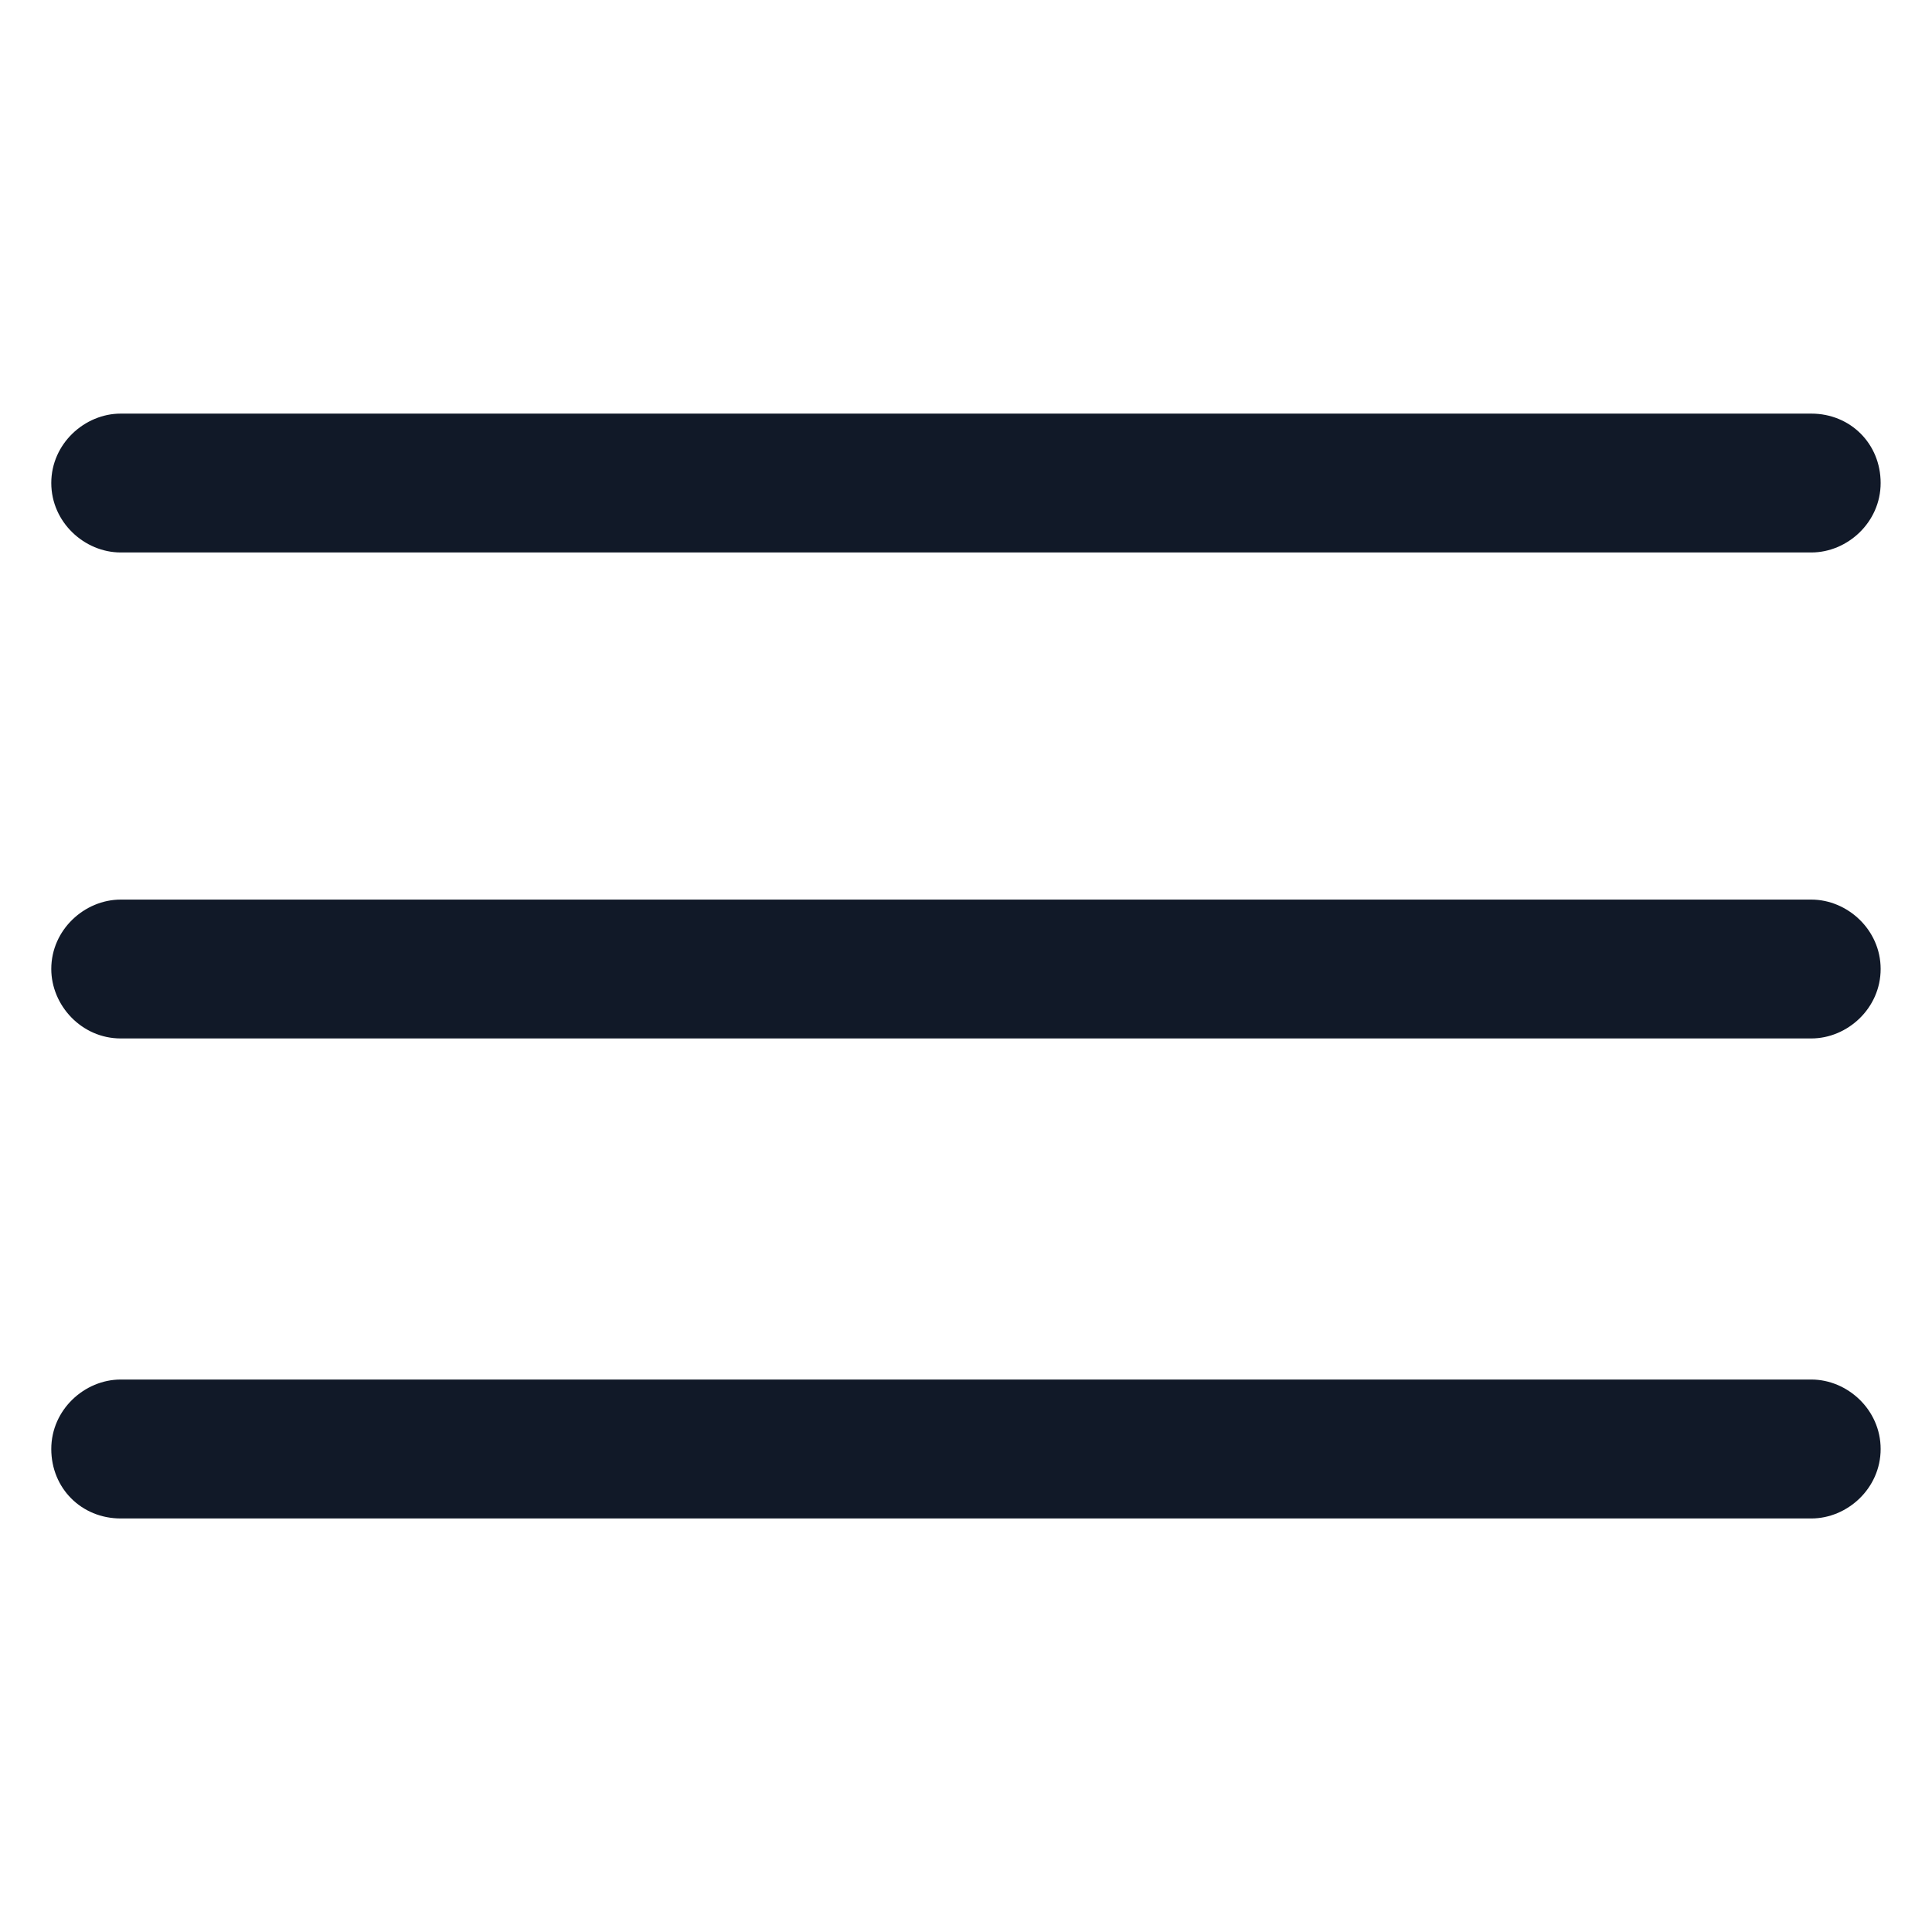
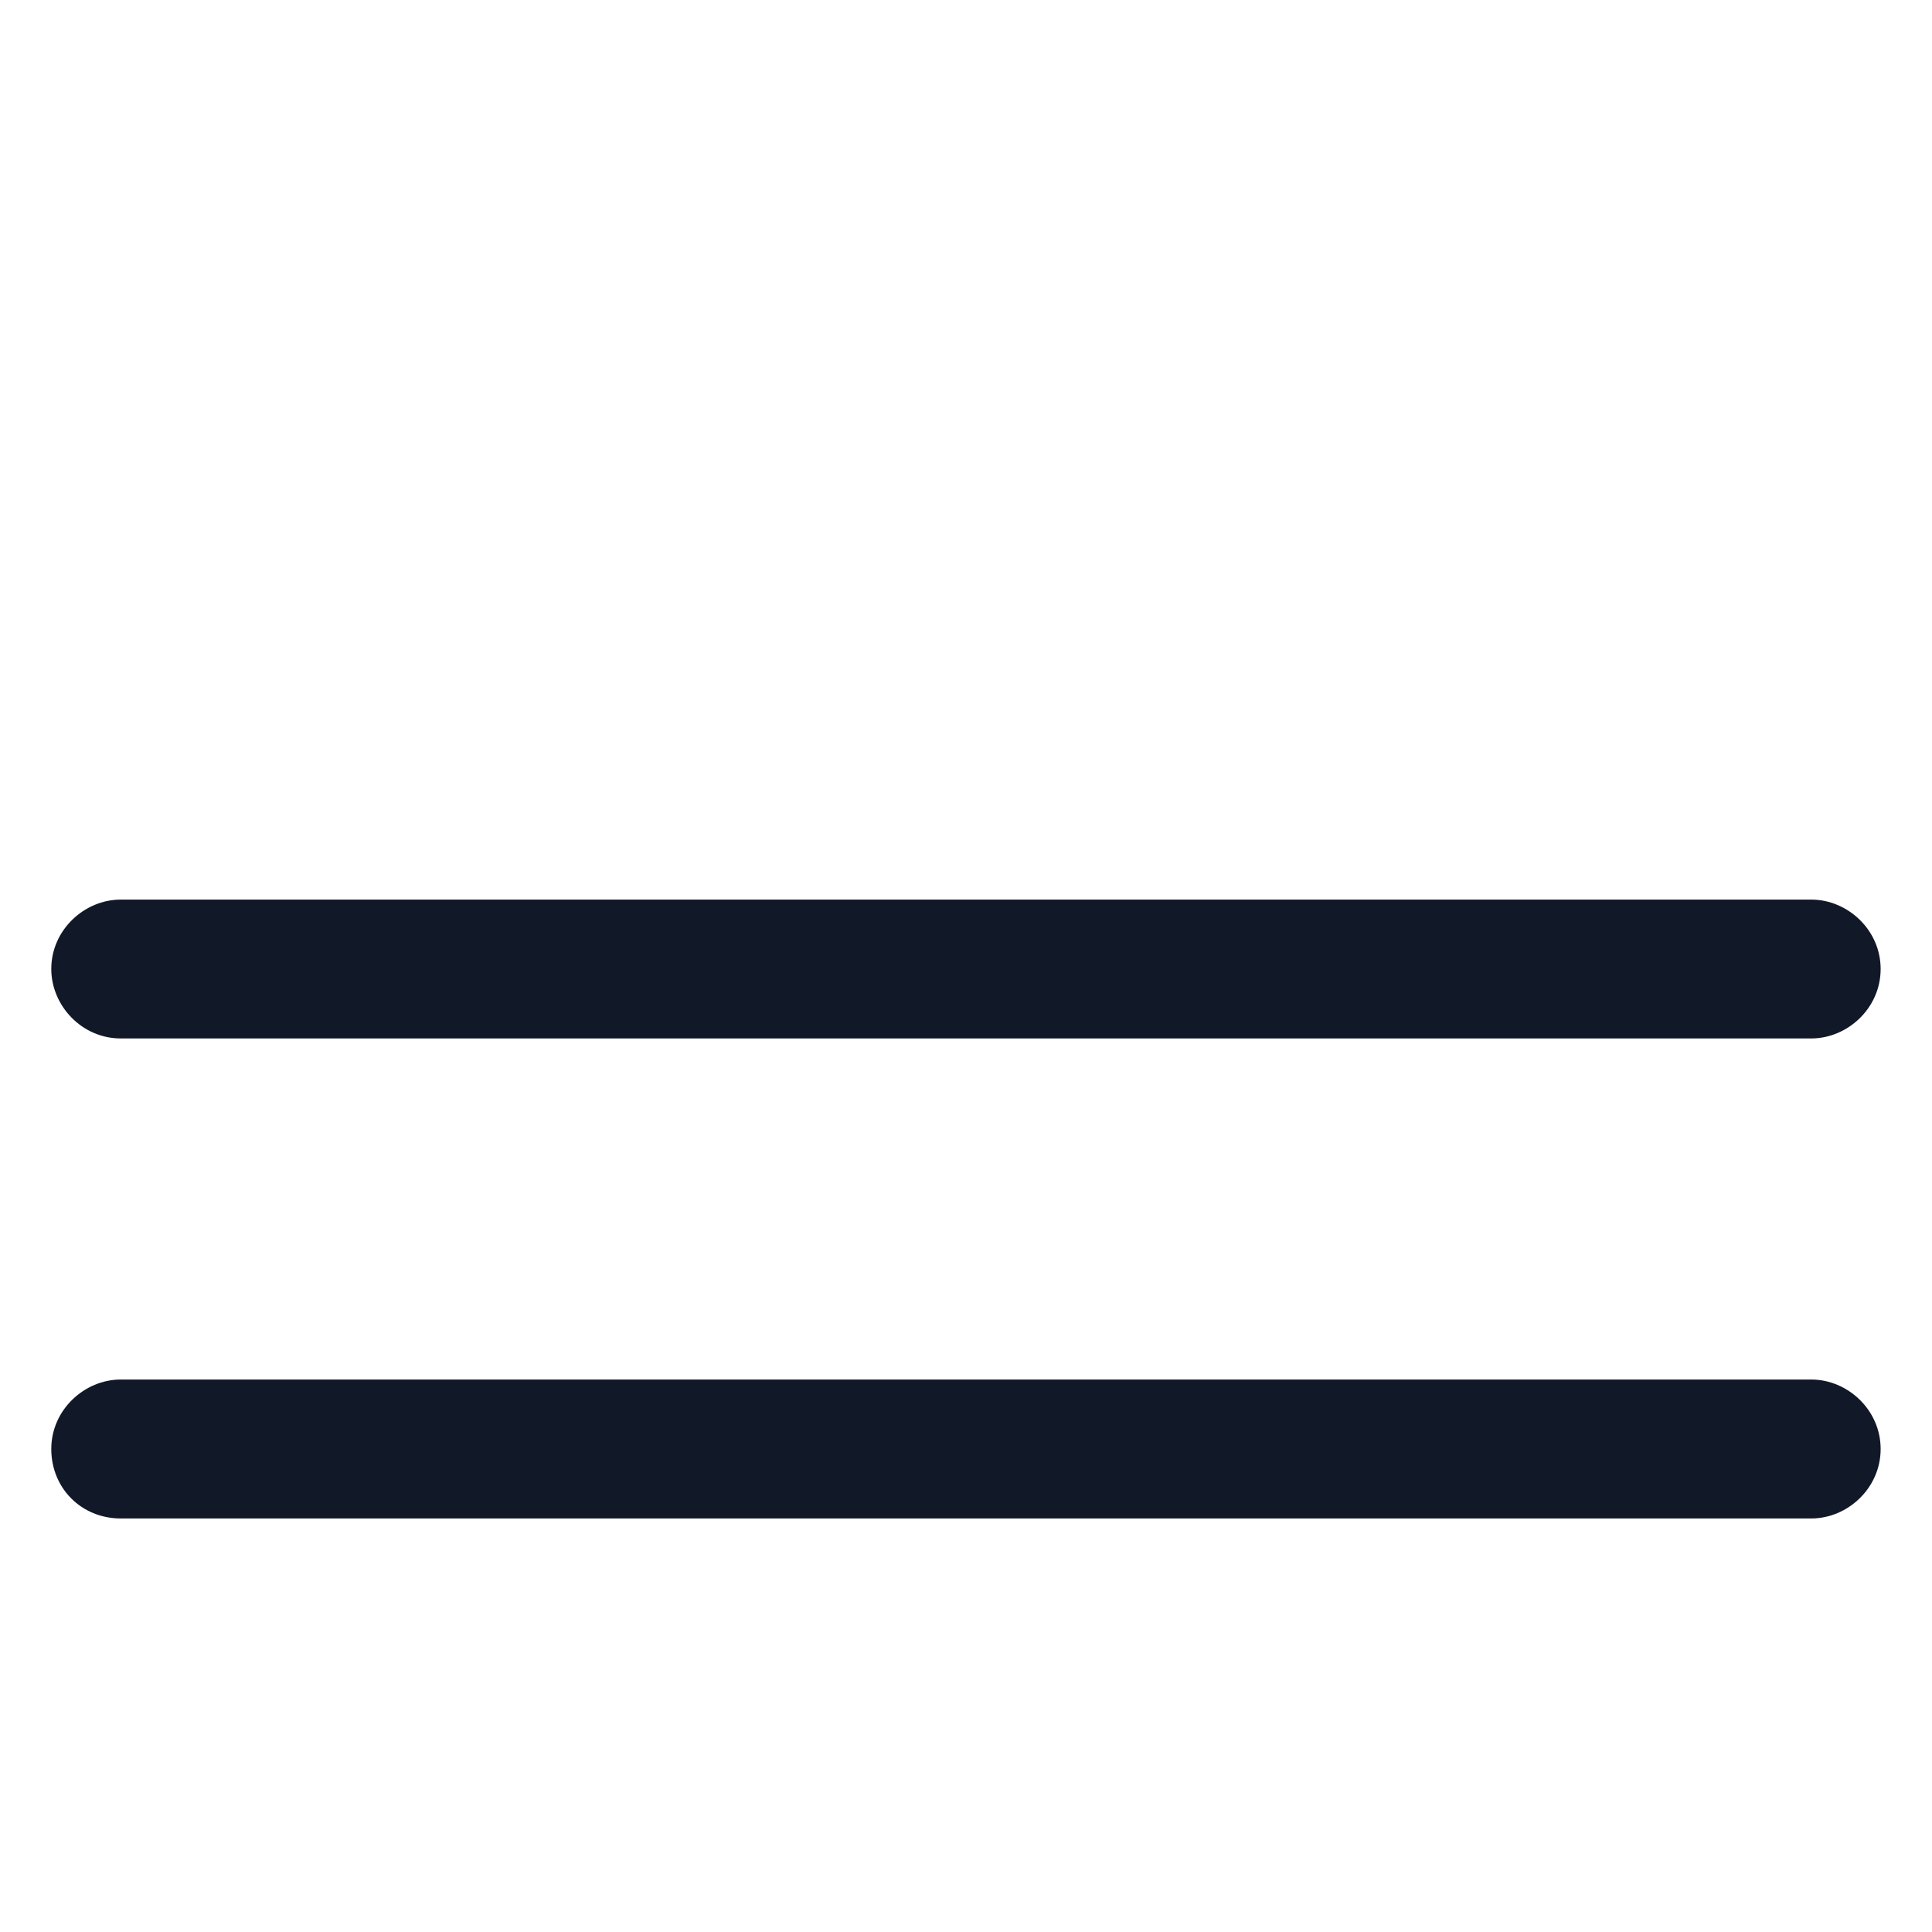
<svg xmlns="http://www.w3.org/2000/svg" width="24" height="24" viewBox="0 0 24 24" fill="none">
-   <path d="M1.5 6.863H22.5C22.95 6.863 23.362 6.488 23.362 6C23.362 5.513 22.987 5.138 22.5 5.138H1.5C1.05 5.138 0.637 5.513 0.637 6C0.637 6.488 1.05 6.863 1.5 6.863Z" fill="#111928" />
  <path d="M22.5 11.175H1.5C1.05 11.175 0.637 11.55 0.637 12.037C0.637 12.488 1.012 12.9 1.5 12.9H22.5C22.95 12.9 23.362 12.525 23.362 12.037C23.362 11.55 22.95 11.175 22.5 11.175Z" fill="#111928" />
  <path d="M22.5 17.137H1.5C1.05 17.137 0.637 17.512 0.637 18C0.637 18.488 1.012 18.863 1.5 18.863H22.5C22.95 18.863 23.362 18.488 23.362 18C23.362 17.512 22.95 17.137 22.5 17.137Z" fill="#111928" />
</svg>